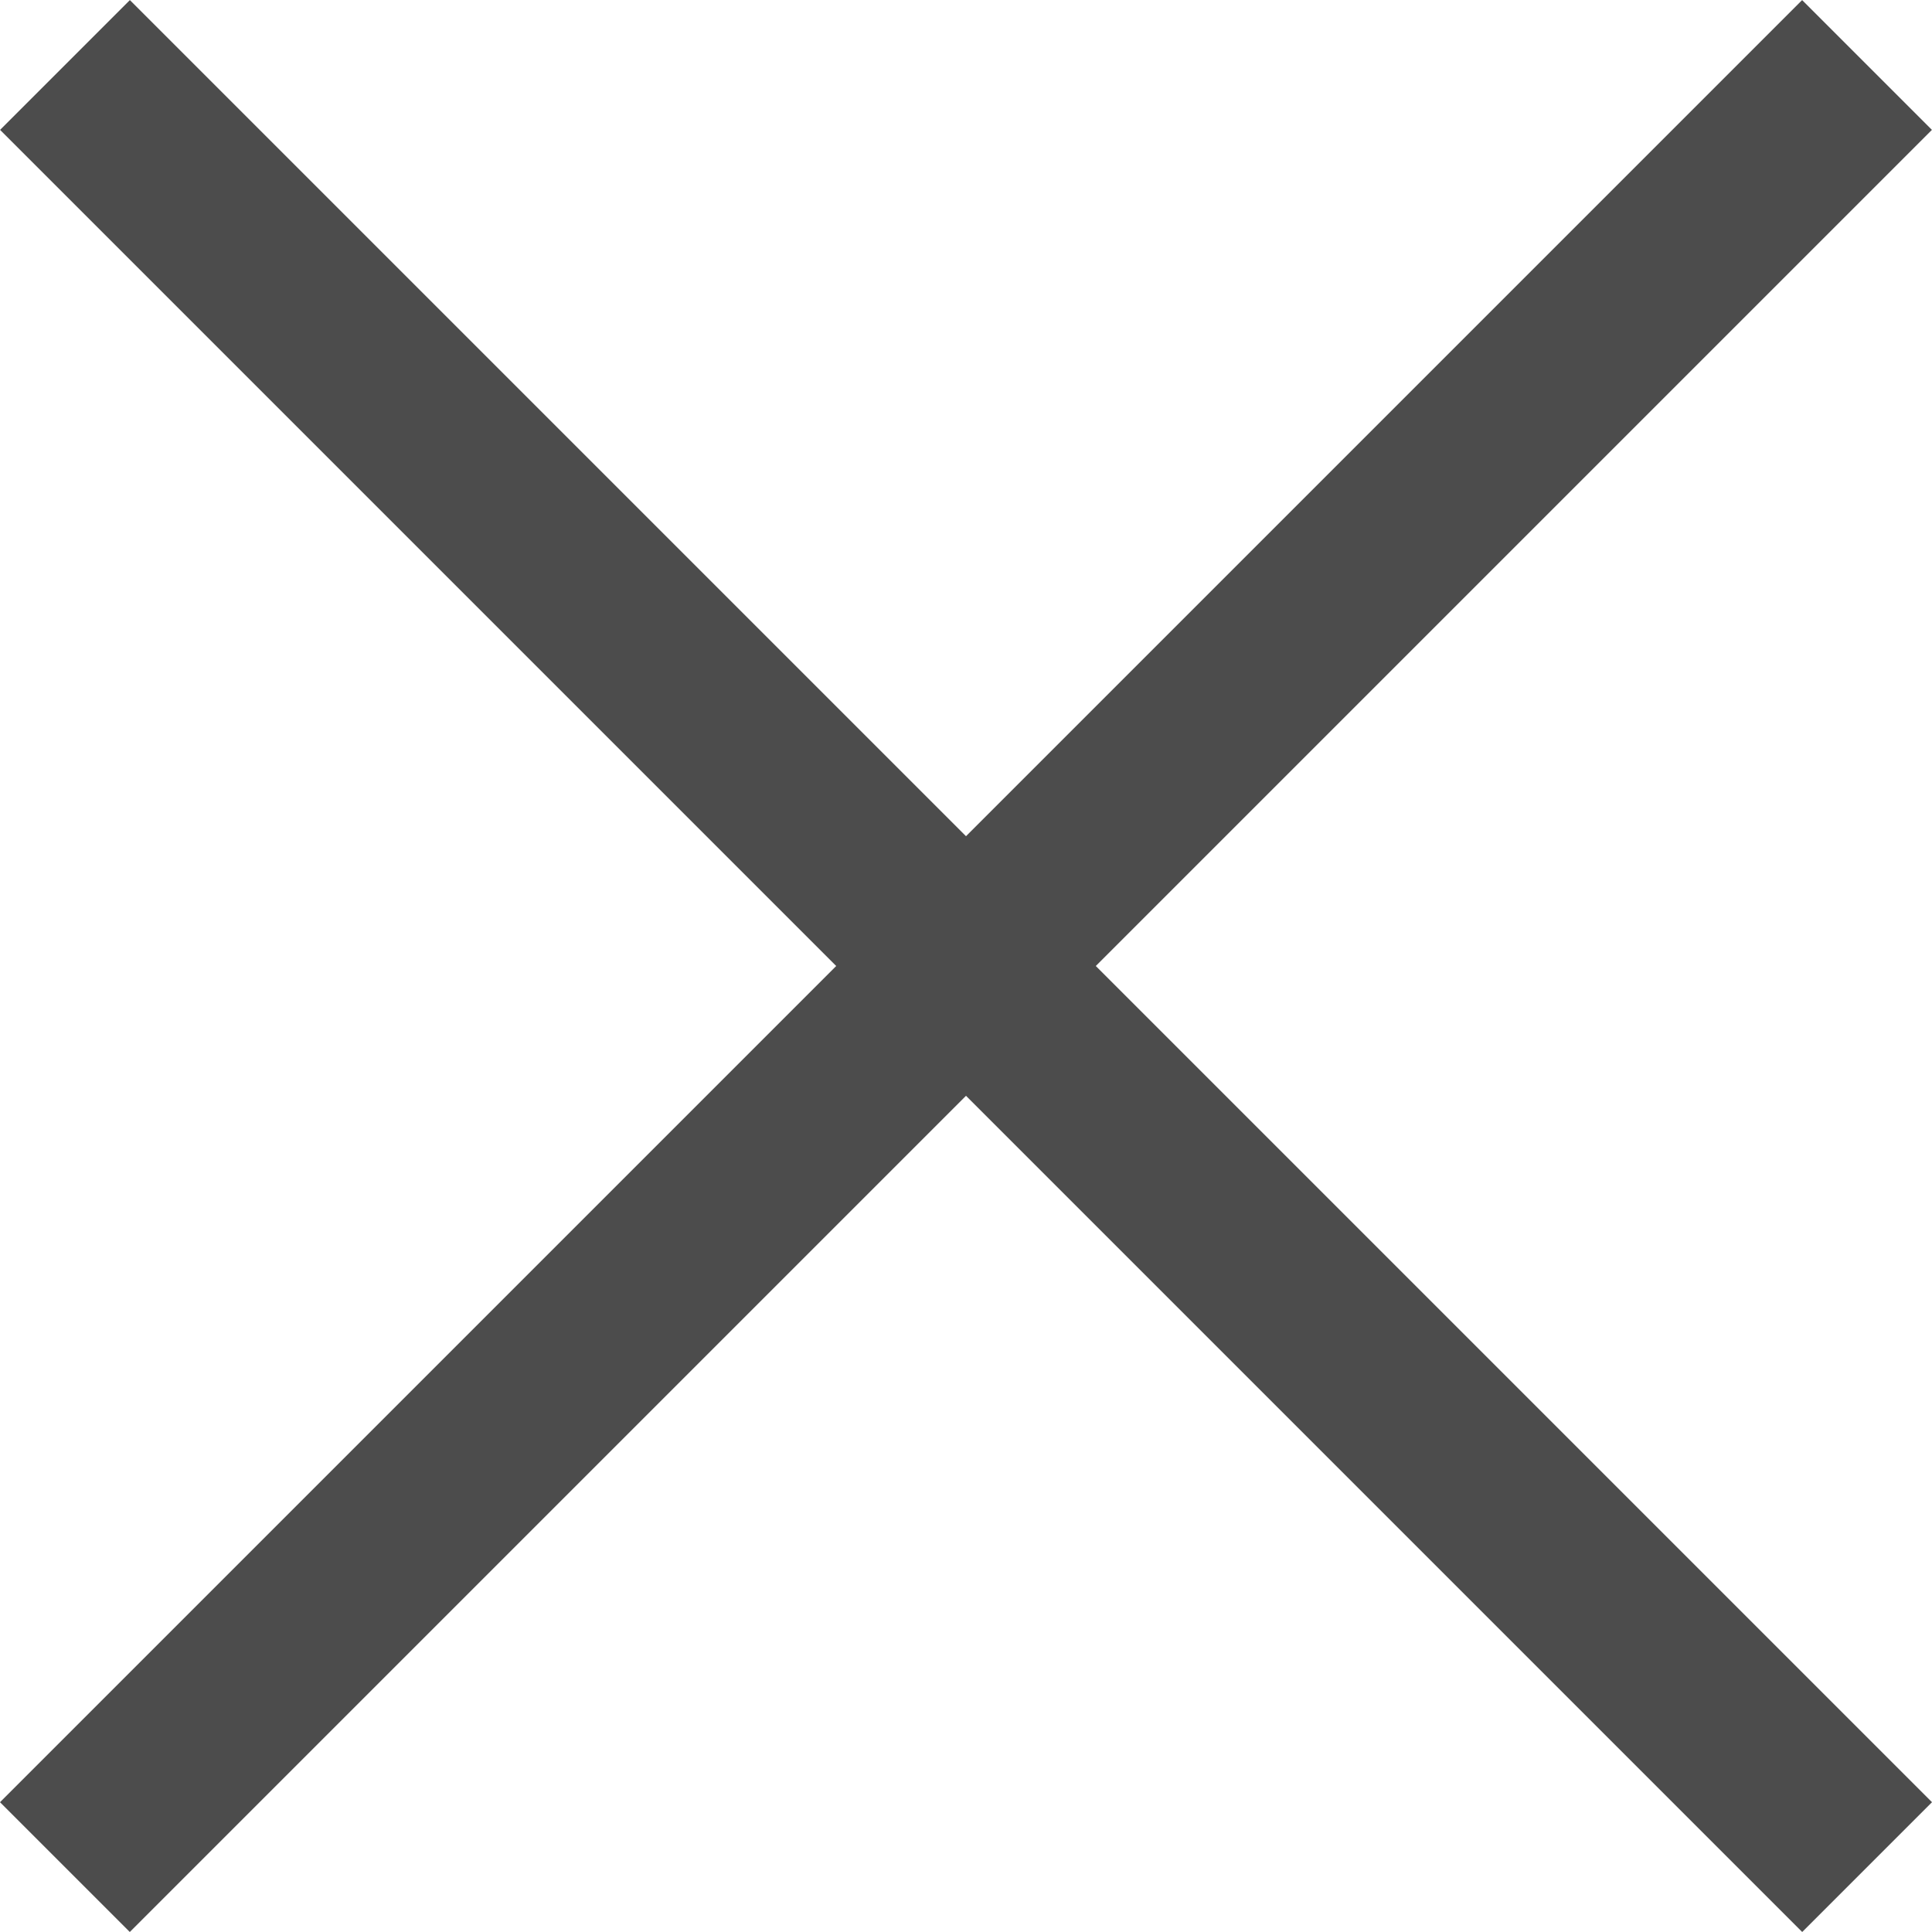
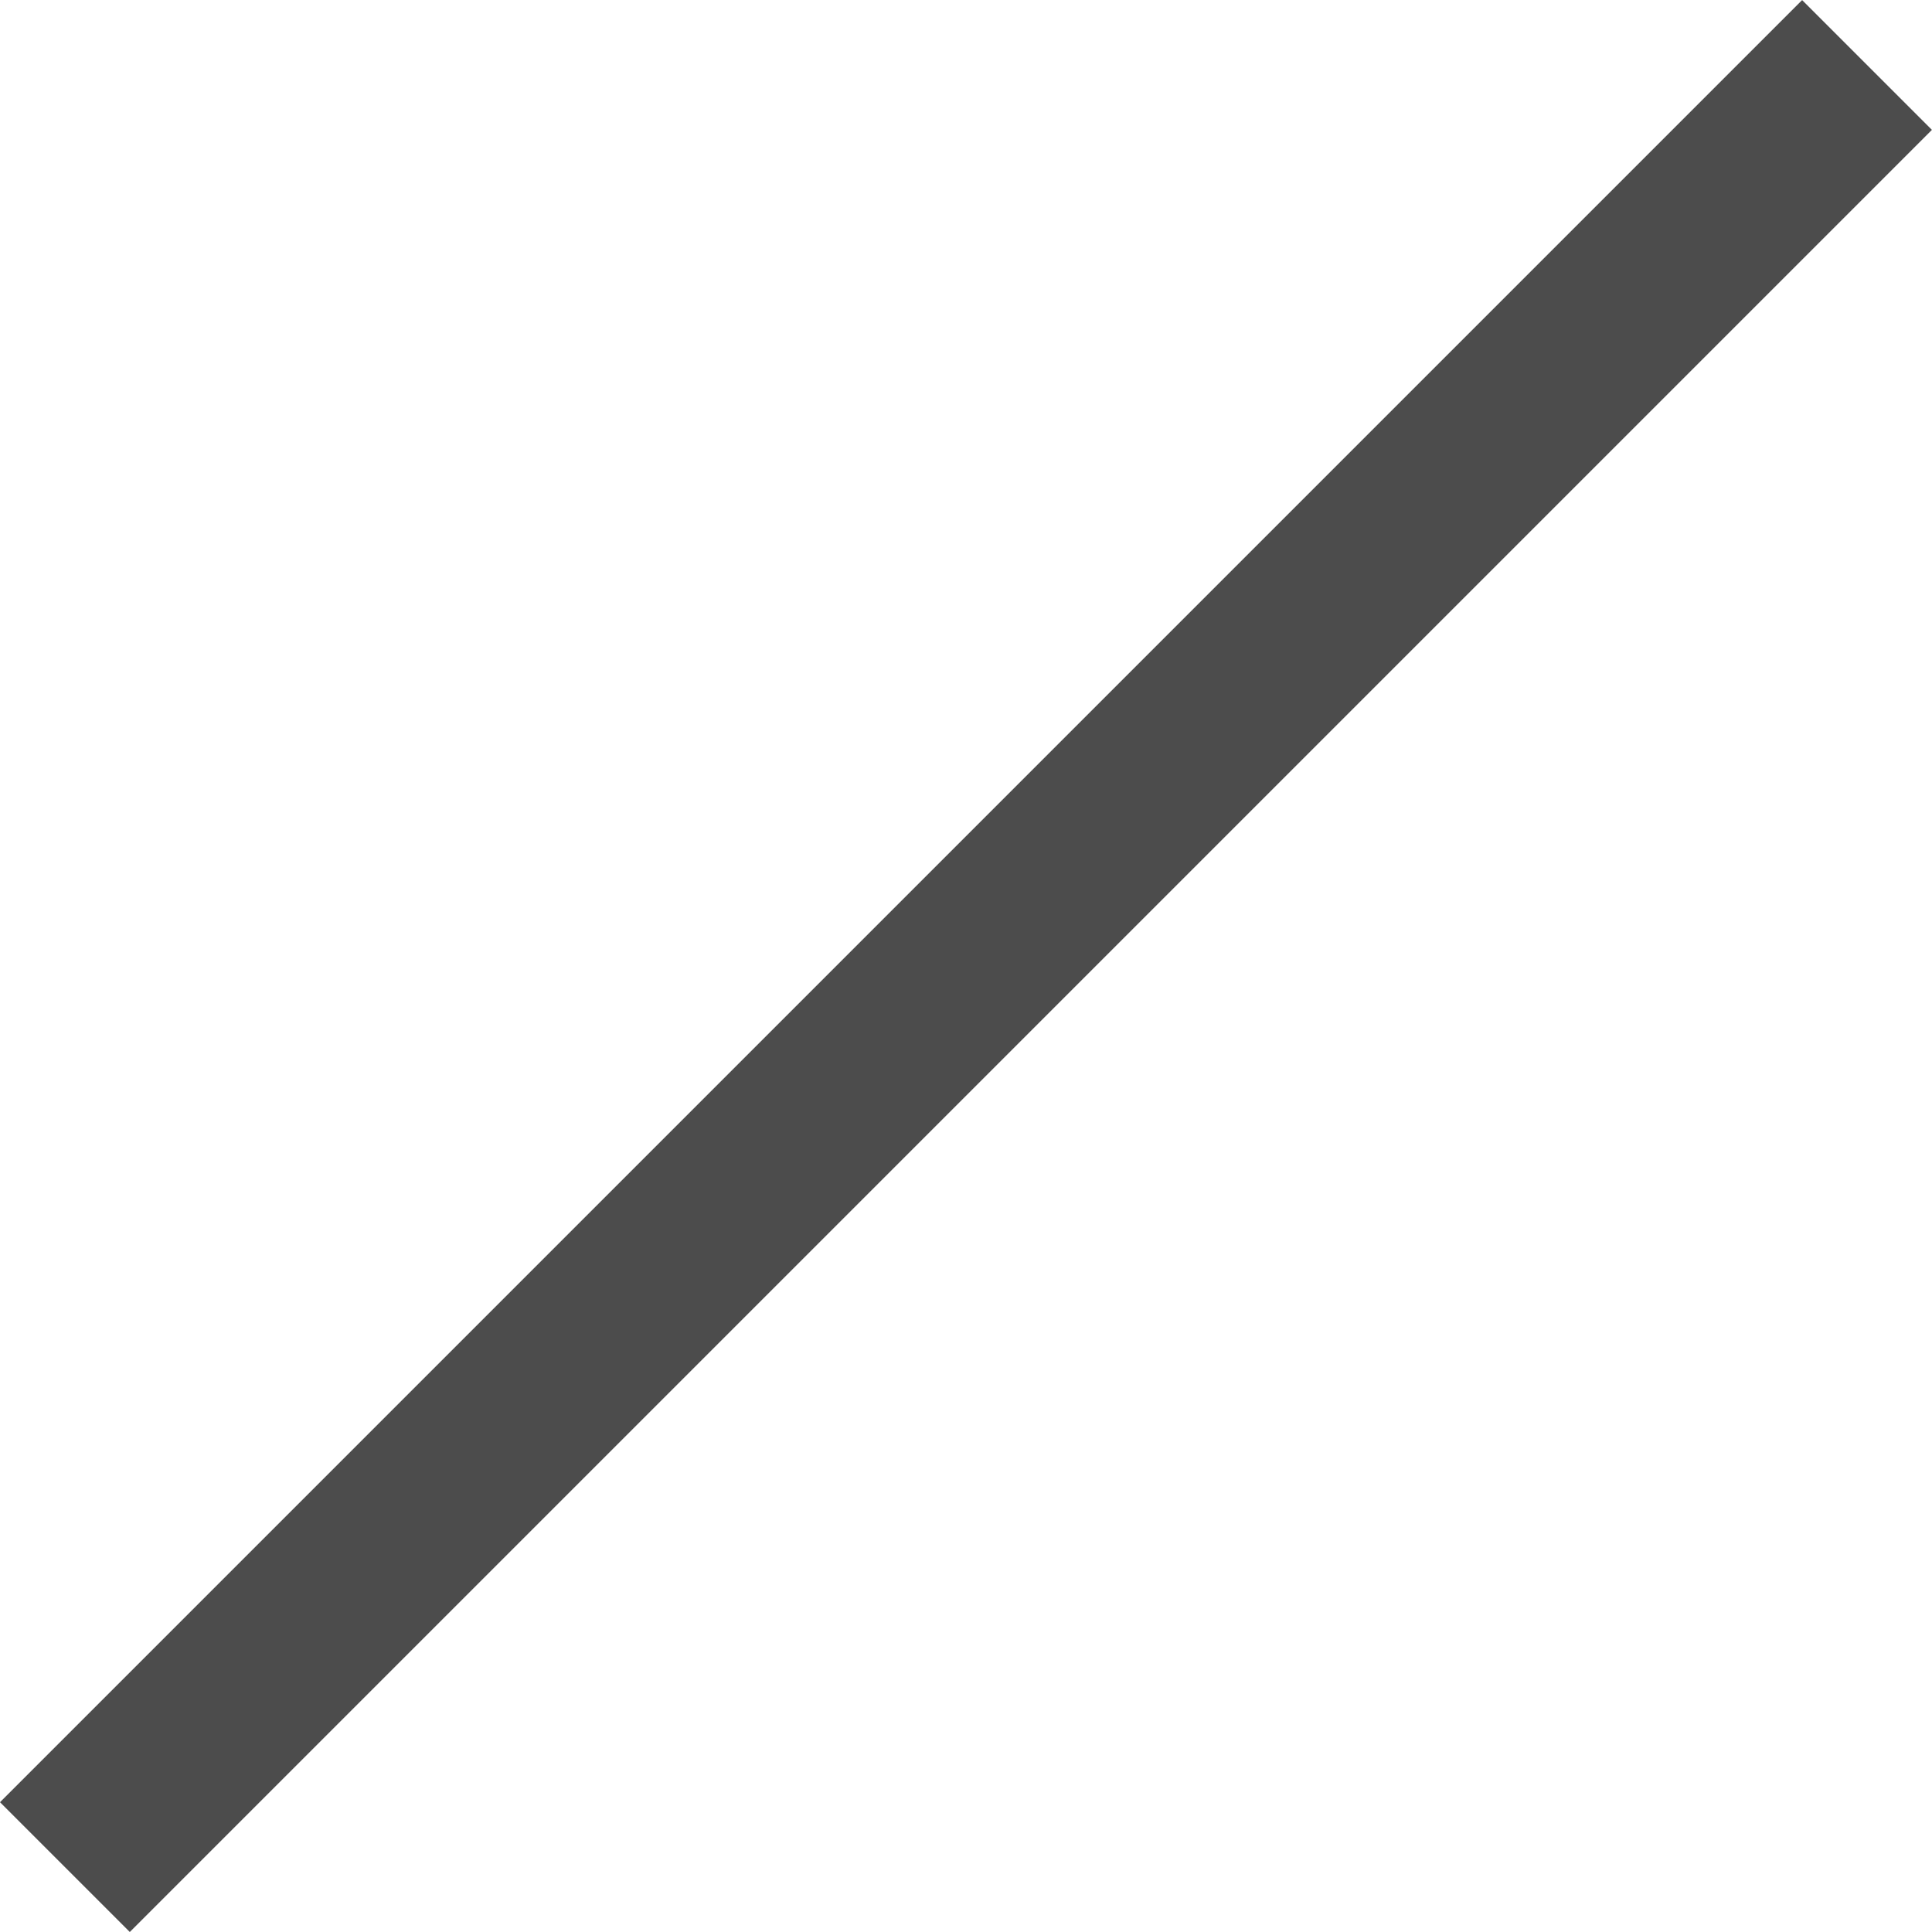
<svg xmlns="http://www.w3.org/2000/svg" width="15.789" height="15.789" viewBox="0 0 15.789 15.789">
  <g id="Group_139" data-name="Group 139" transform="translate(-1571.595 -880.095)" opacity="0.7">
    <line id="Line_18" data-name="Line 18" y2="20.828" transform="translate(1586.853 880.626) rotate(45)" fill="none" stroke="#000" stroke-width="1.5" />
-     <line id="Line_19" data-name="Line 19" y2="20.828" transform="translate(1572.126 880.626) rotate(-45)" fill="none" stroke="#000" stroke-width="1.5" />
  </g>
</svg>